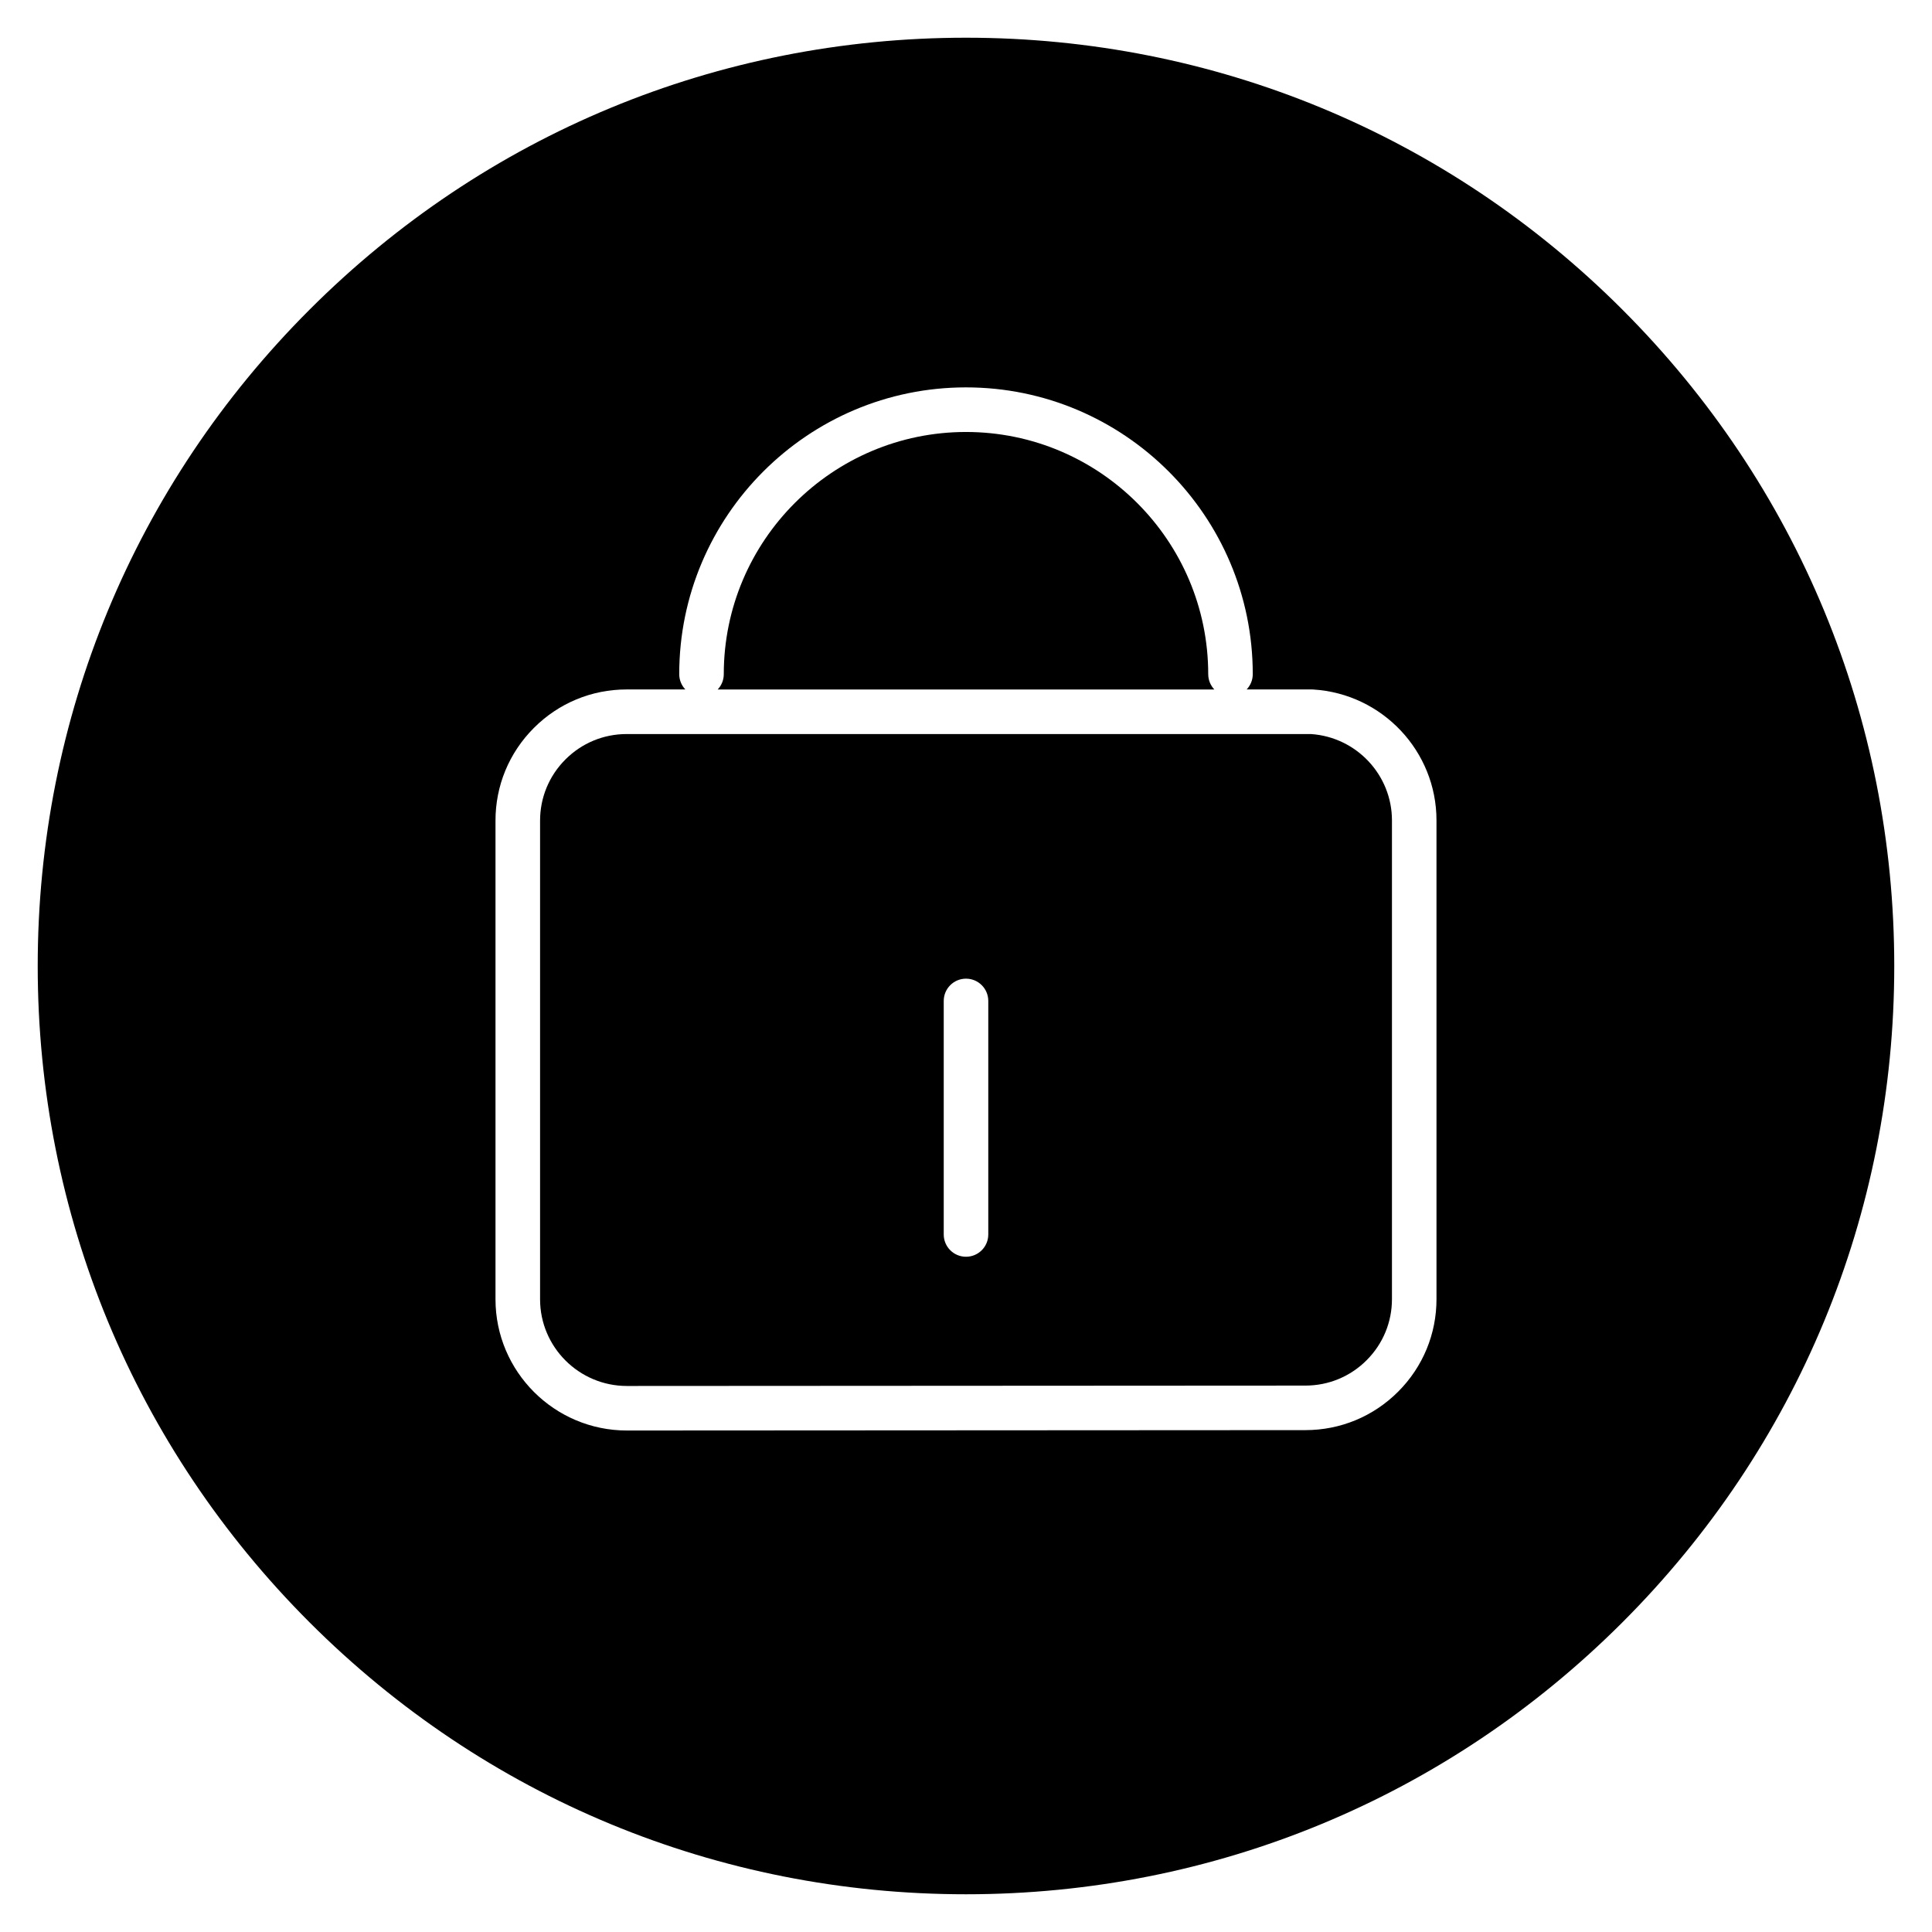
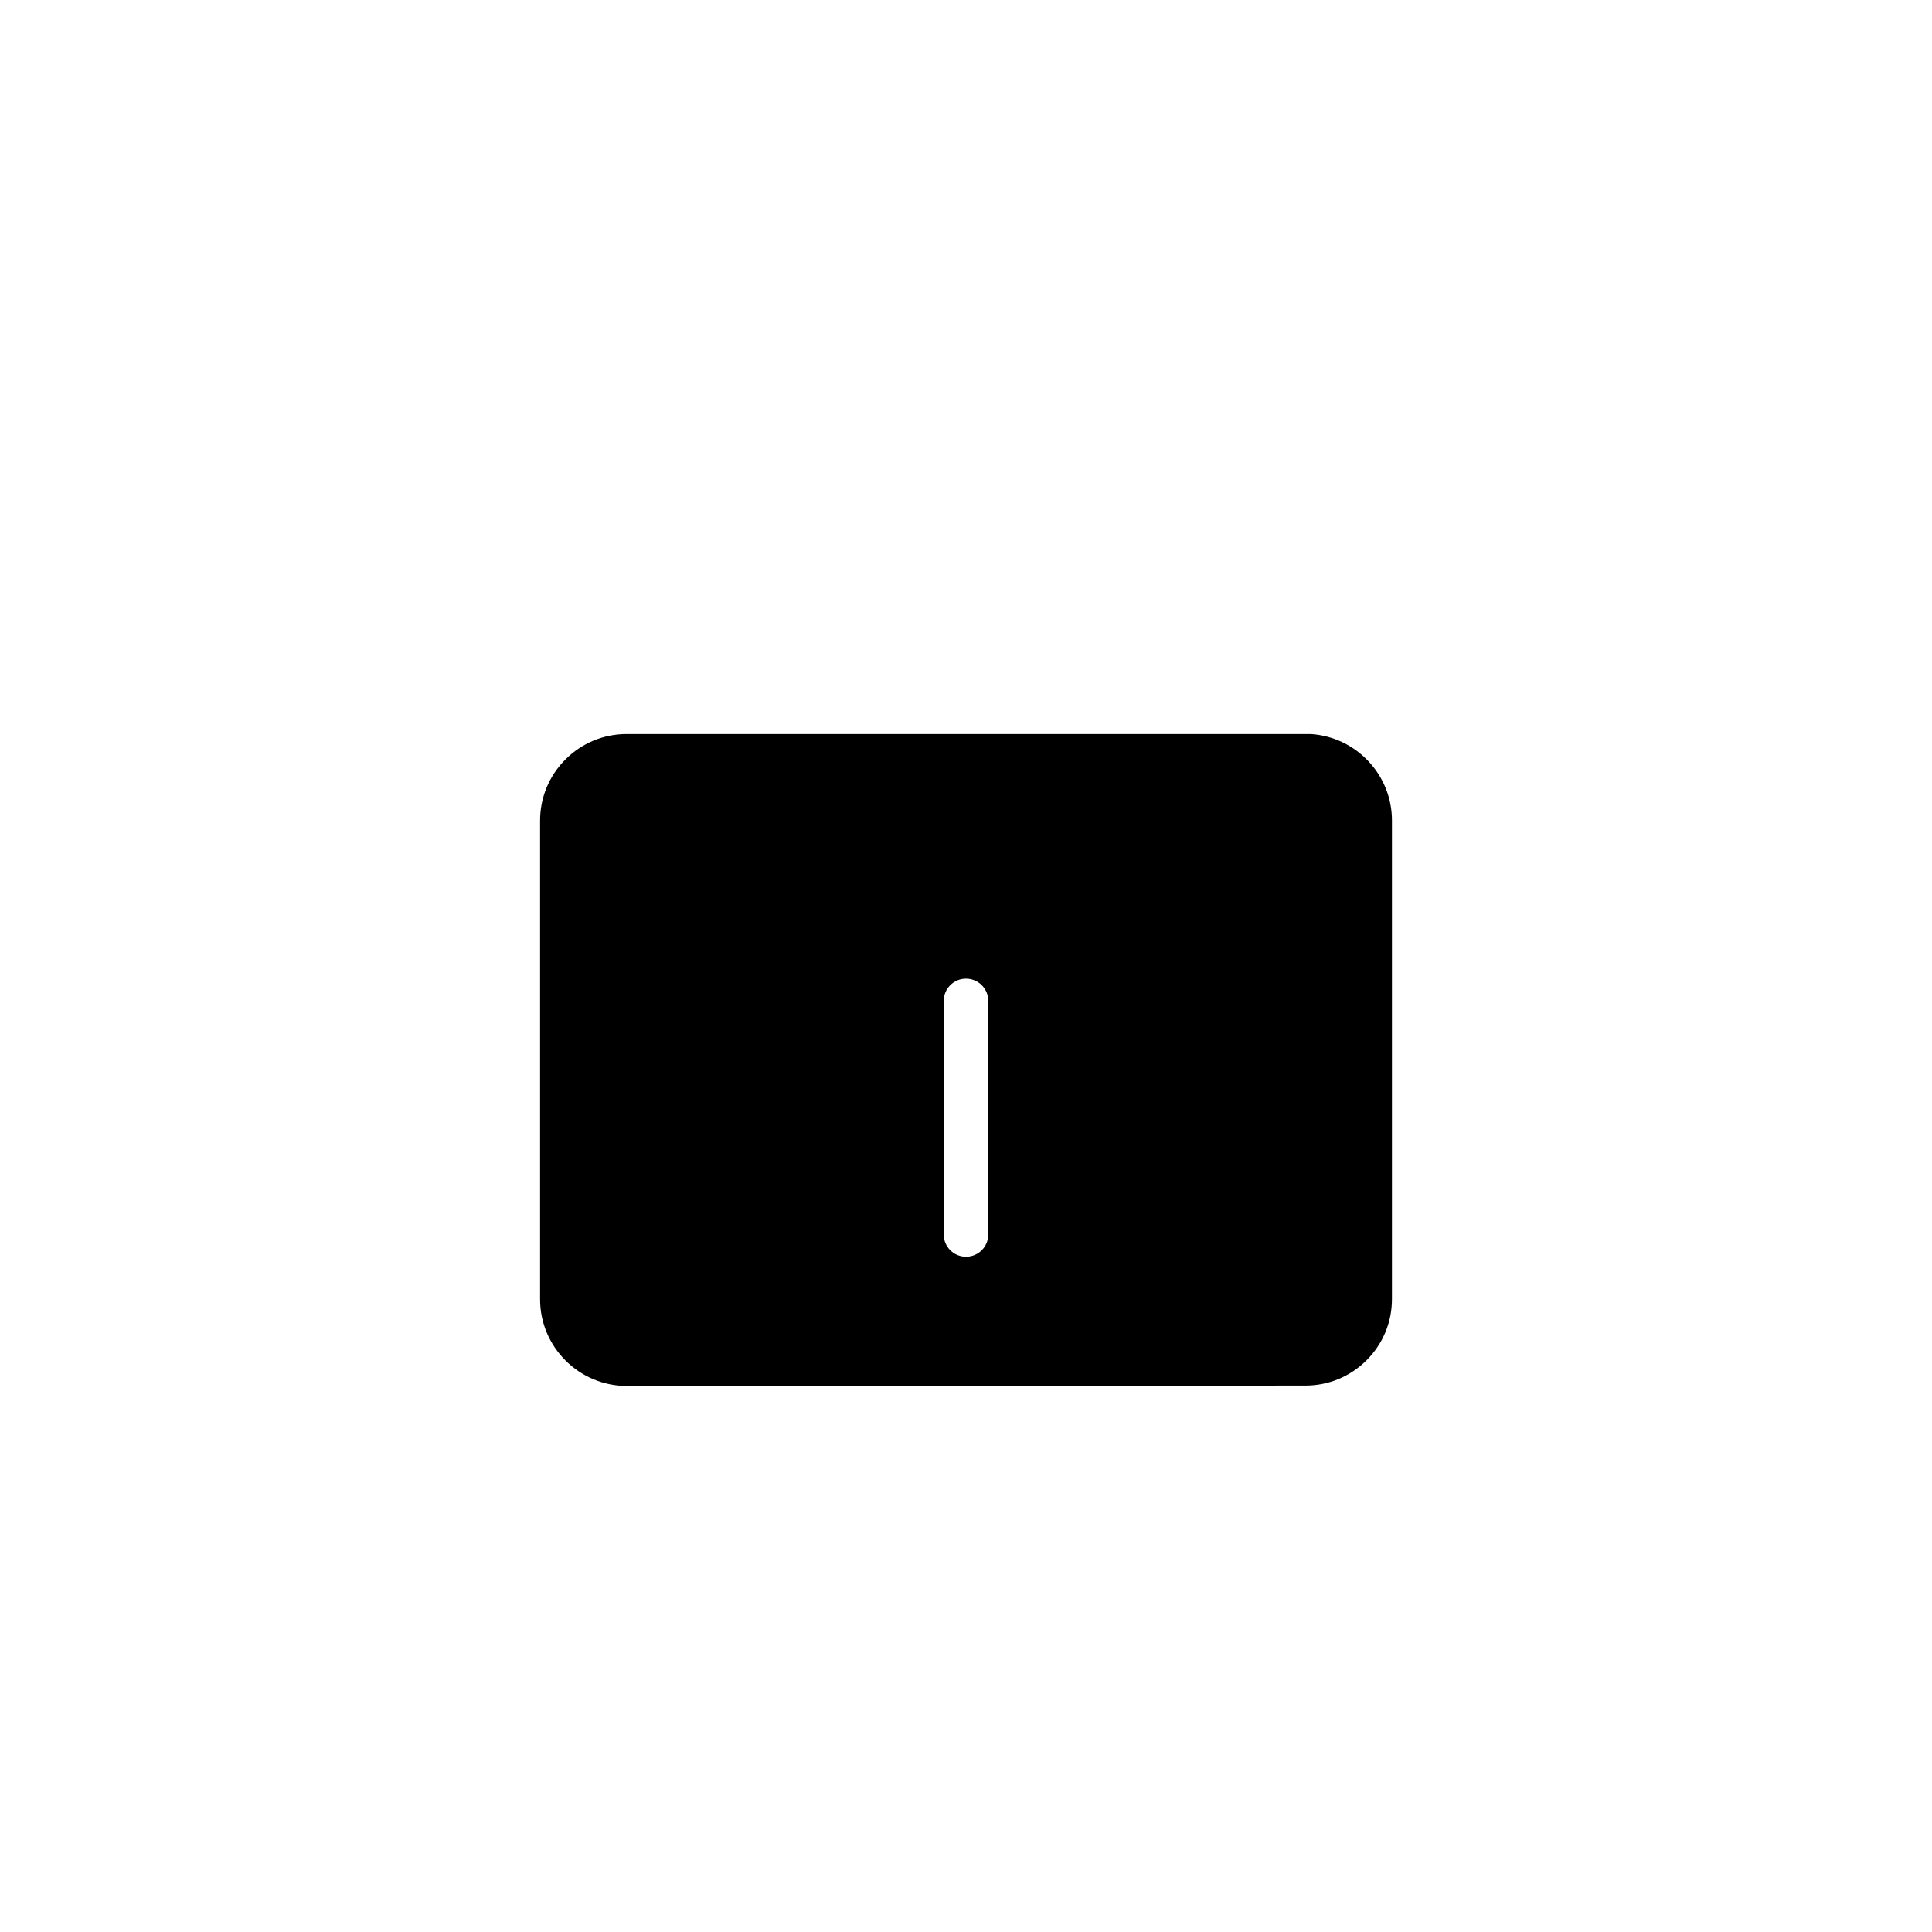
<svg xmlns="http://www.w3.org/2000/svg" fill="#000000" width="800px" height="800px" version="1.1" viewBox="144 144 512 512">
  <g>
-     <path d="m464.19 322.67c0-35.395-28.797-64.191-64.191-64.191-35.395 0-64.191 28.797-64.191 64.191 0 1.57-0.617 2.996-1.617 4.055h131.62c-1-1.062-1.617-2.484-1.617-4.055z" />
    <path d="m491.47 338.53h-181.4c-6.129 0-11.895 2.394-16.234 6.742-4.34 4.348-6.723 10.125-6.711 16.258v126.79c0 12.672 10.324 22.977 23.012 22.977l179.8-0.102c6.144 0 11.918-2.394 16.254-6.742 4.328-4.34 6.707-10.102 6.691-16.223v-126.82c0-12.027-9.387-22.043-21.406-22.875zm-85.566 132.62c0 3.262-2.644 5.902-5.902 5.902-3.262 0-5.902-2.644-5.902-5.902v-61.891c0-3.262 2.644-5.902 5.902-5.902 3.262 0 5.902 2.644 5.902 5.902z" />
-     <path d="m573.95 226.05c-46.465-46.465-108.24-72.055-173.95-72.055-65.711 0-127.49 25.59-173.95 72.055-46.465 46.461-72.055 108.24-72.055 173.95 0 65.707 25.59 127.48 72.051 173.95 46.465 46.461 108.24 72.051 173.95 72.051 65.707 0 127.48-25.59 173.95-72.051 46.461-46.465 72.051-108.24 72.051-173.95 0-65.711-25.59-127.49-72.051-173.95zm-49.266 262.16c0.02 9.27-3.582 18.004-10.141 24.578-6.57 6.582-15.309 10.211-24.609 10.211l-179.8 0.102c-19.203 0-34.824-15.605-34.824-34.785v-126.78c-0.02-9.281 3.586-18.027 10.16-24.613 6.57-6.582 15.305-10.211 24.594-10.211h15.555c-1-1.059-1.617-2.481-1.617-4.055 0-41.906 34.094-75.996 75.996-75.996 41.906 0 75.996 34.094 75.996 75.996 0 1.57-0.617 2.996-1.617 4.055h17.285c0.121 0 0.242 0.004 0.363 0.012 18.312 1.133 32.656 16.359 32.656 34.672z" />
  </g>
</svg>